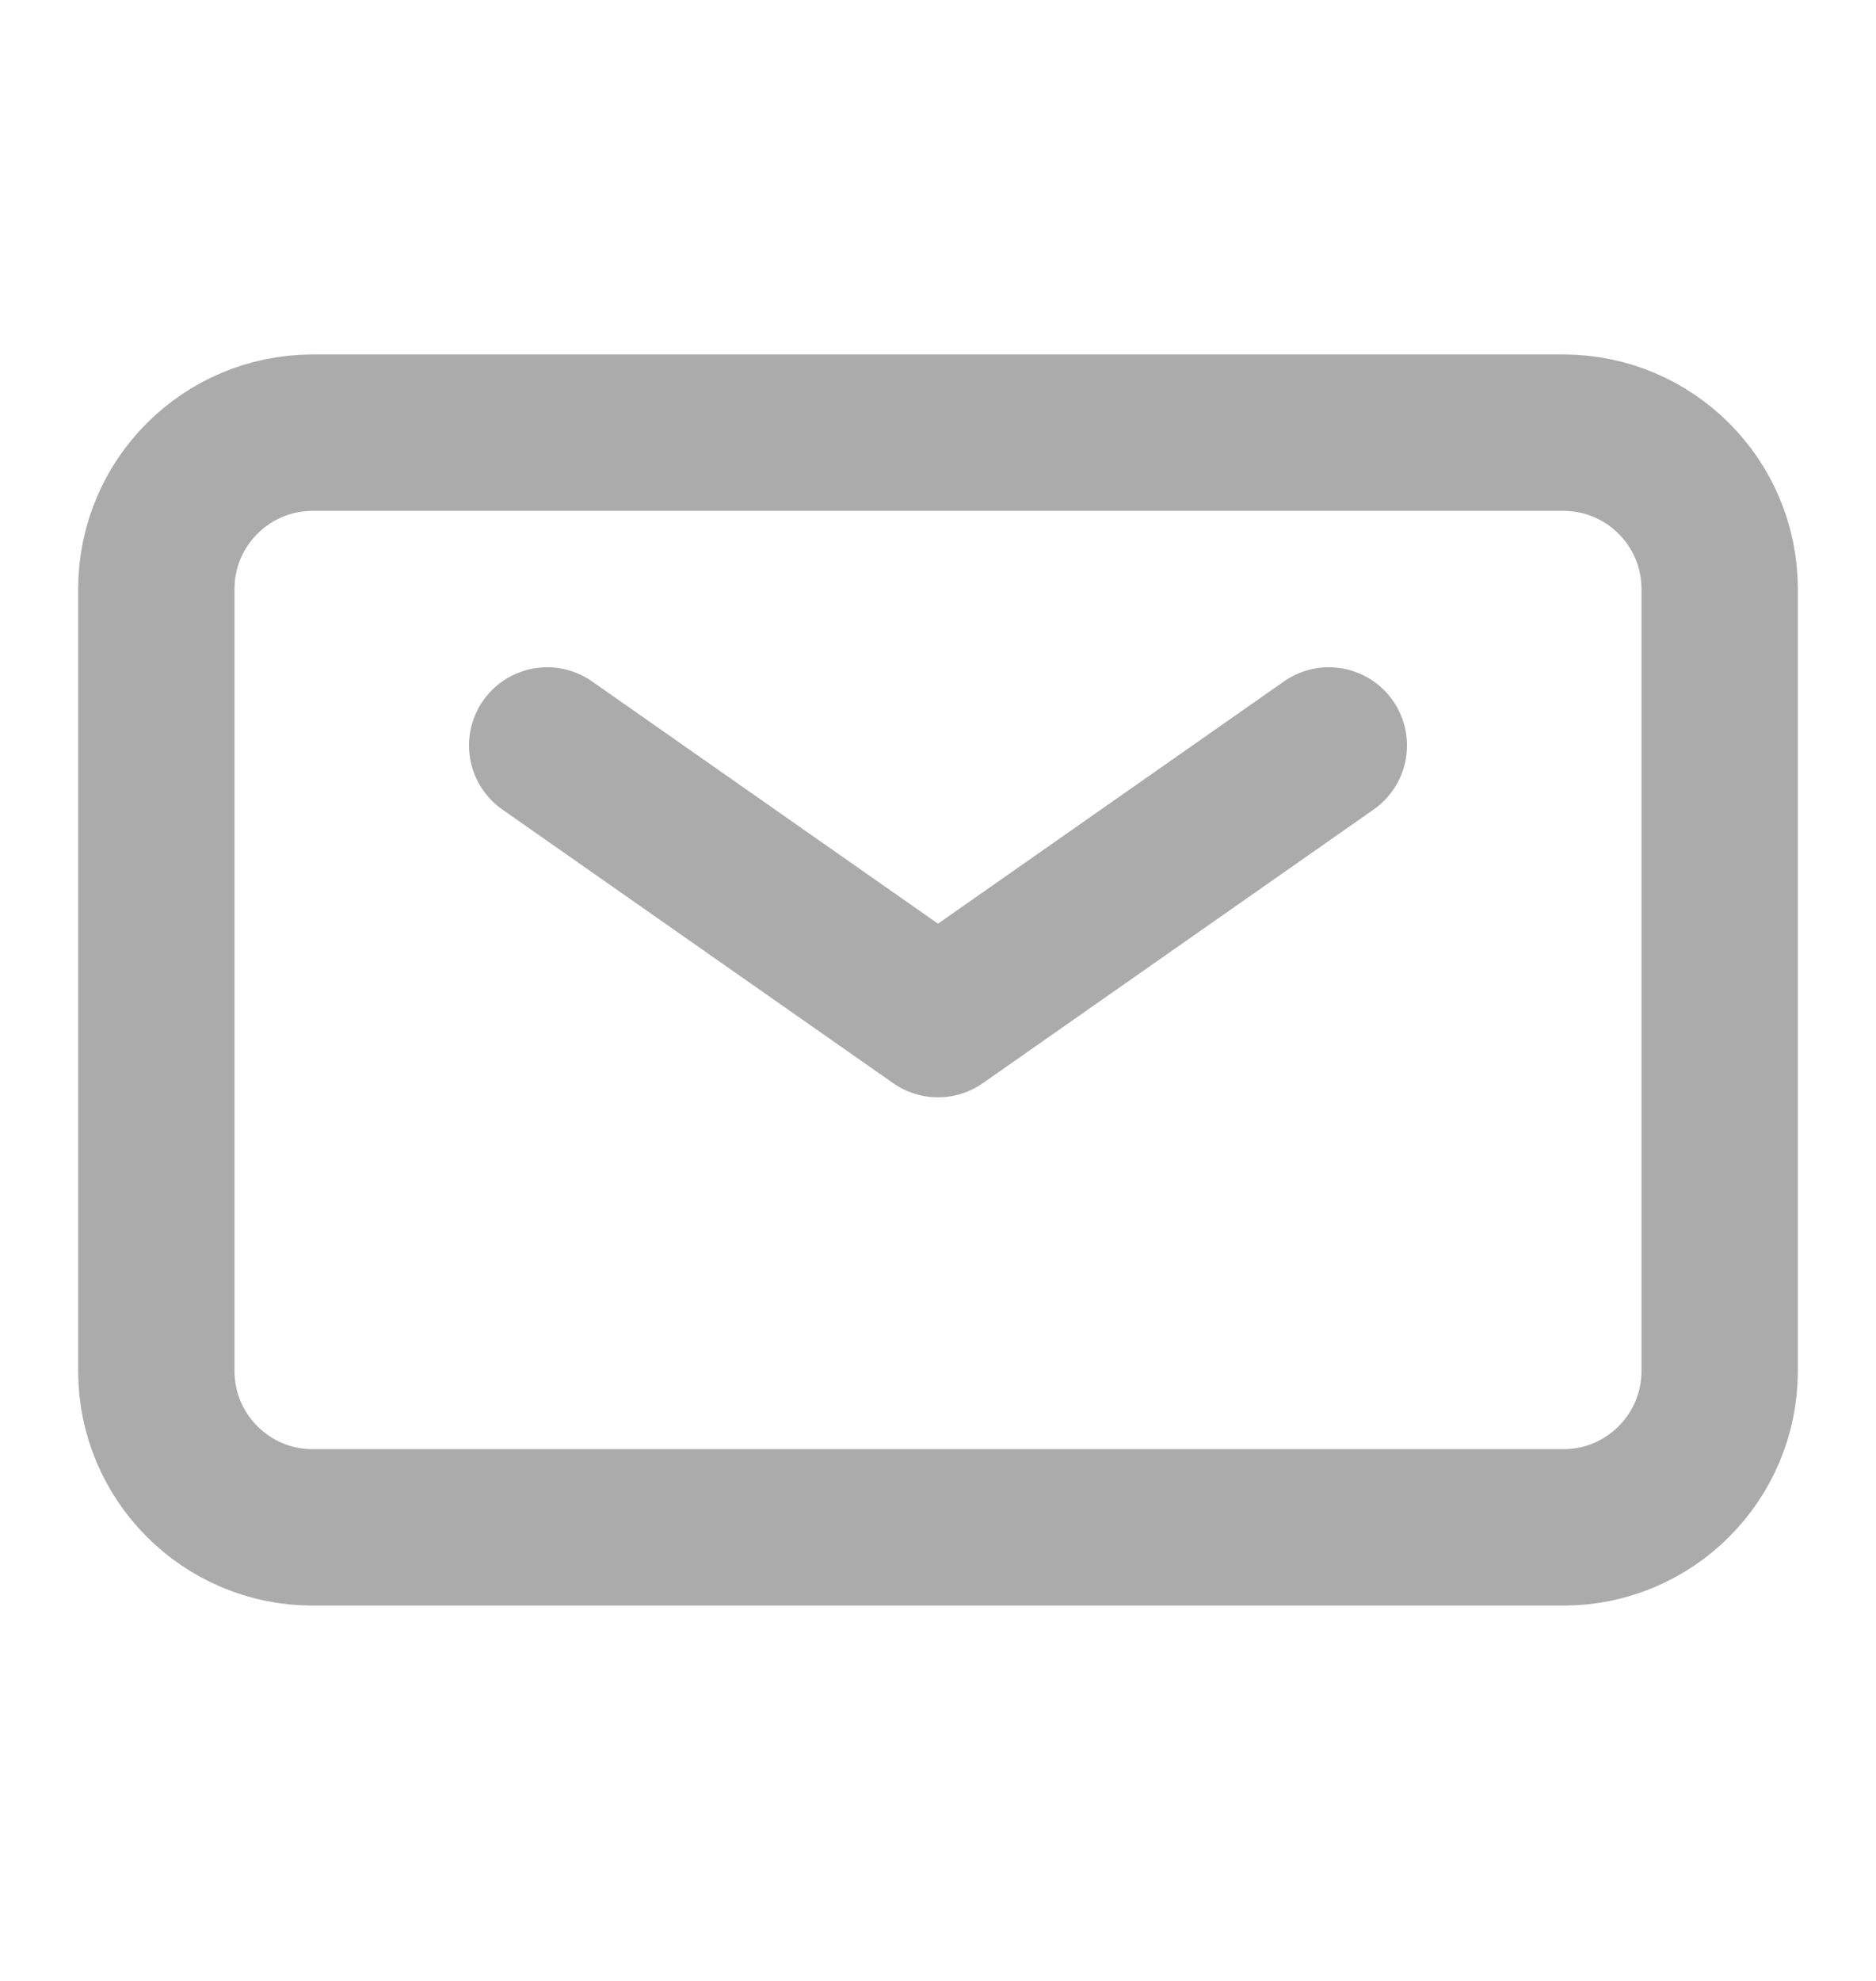
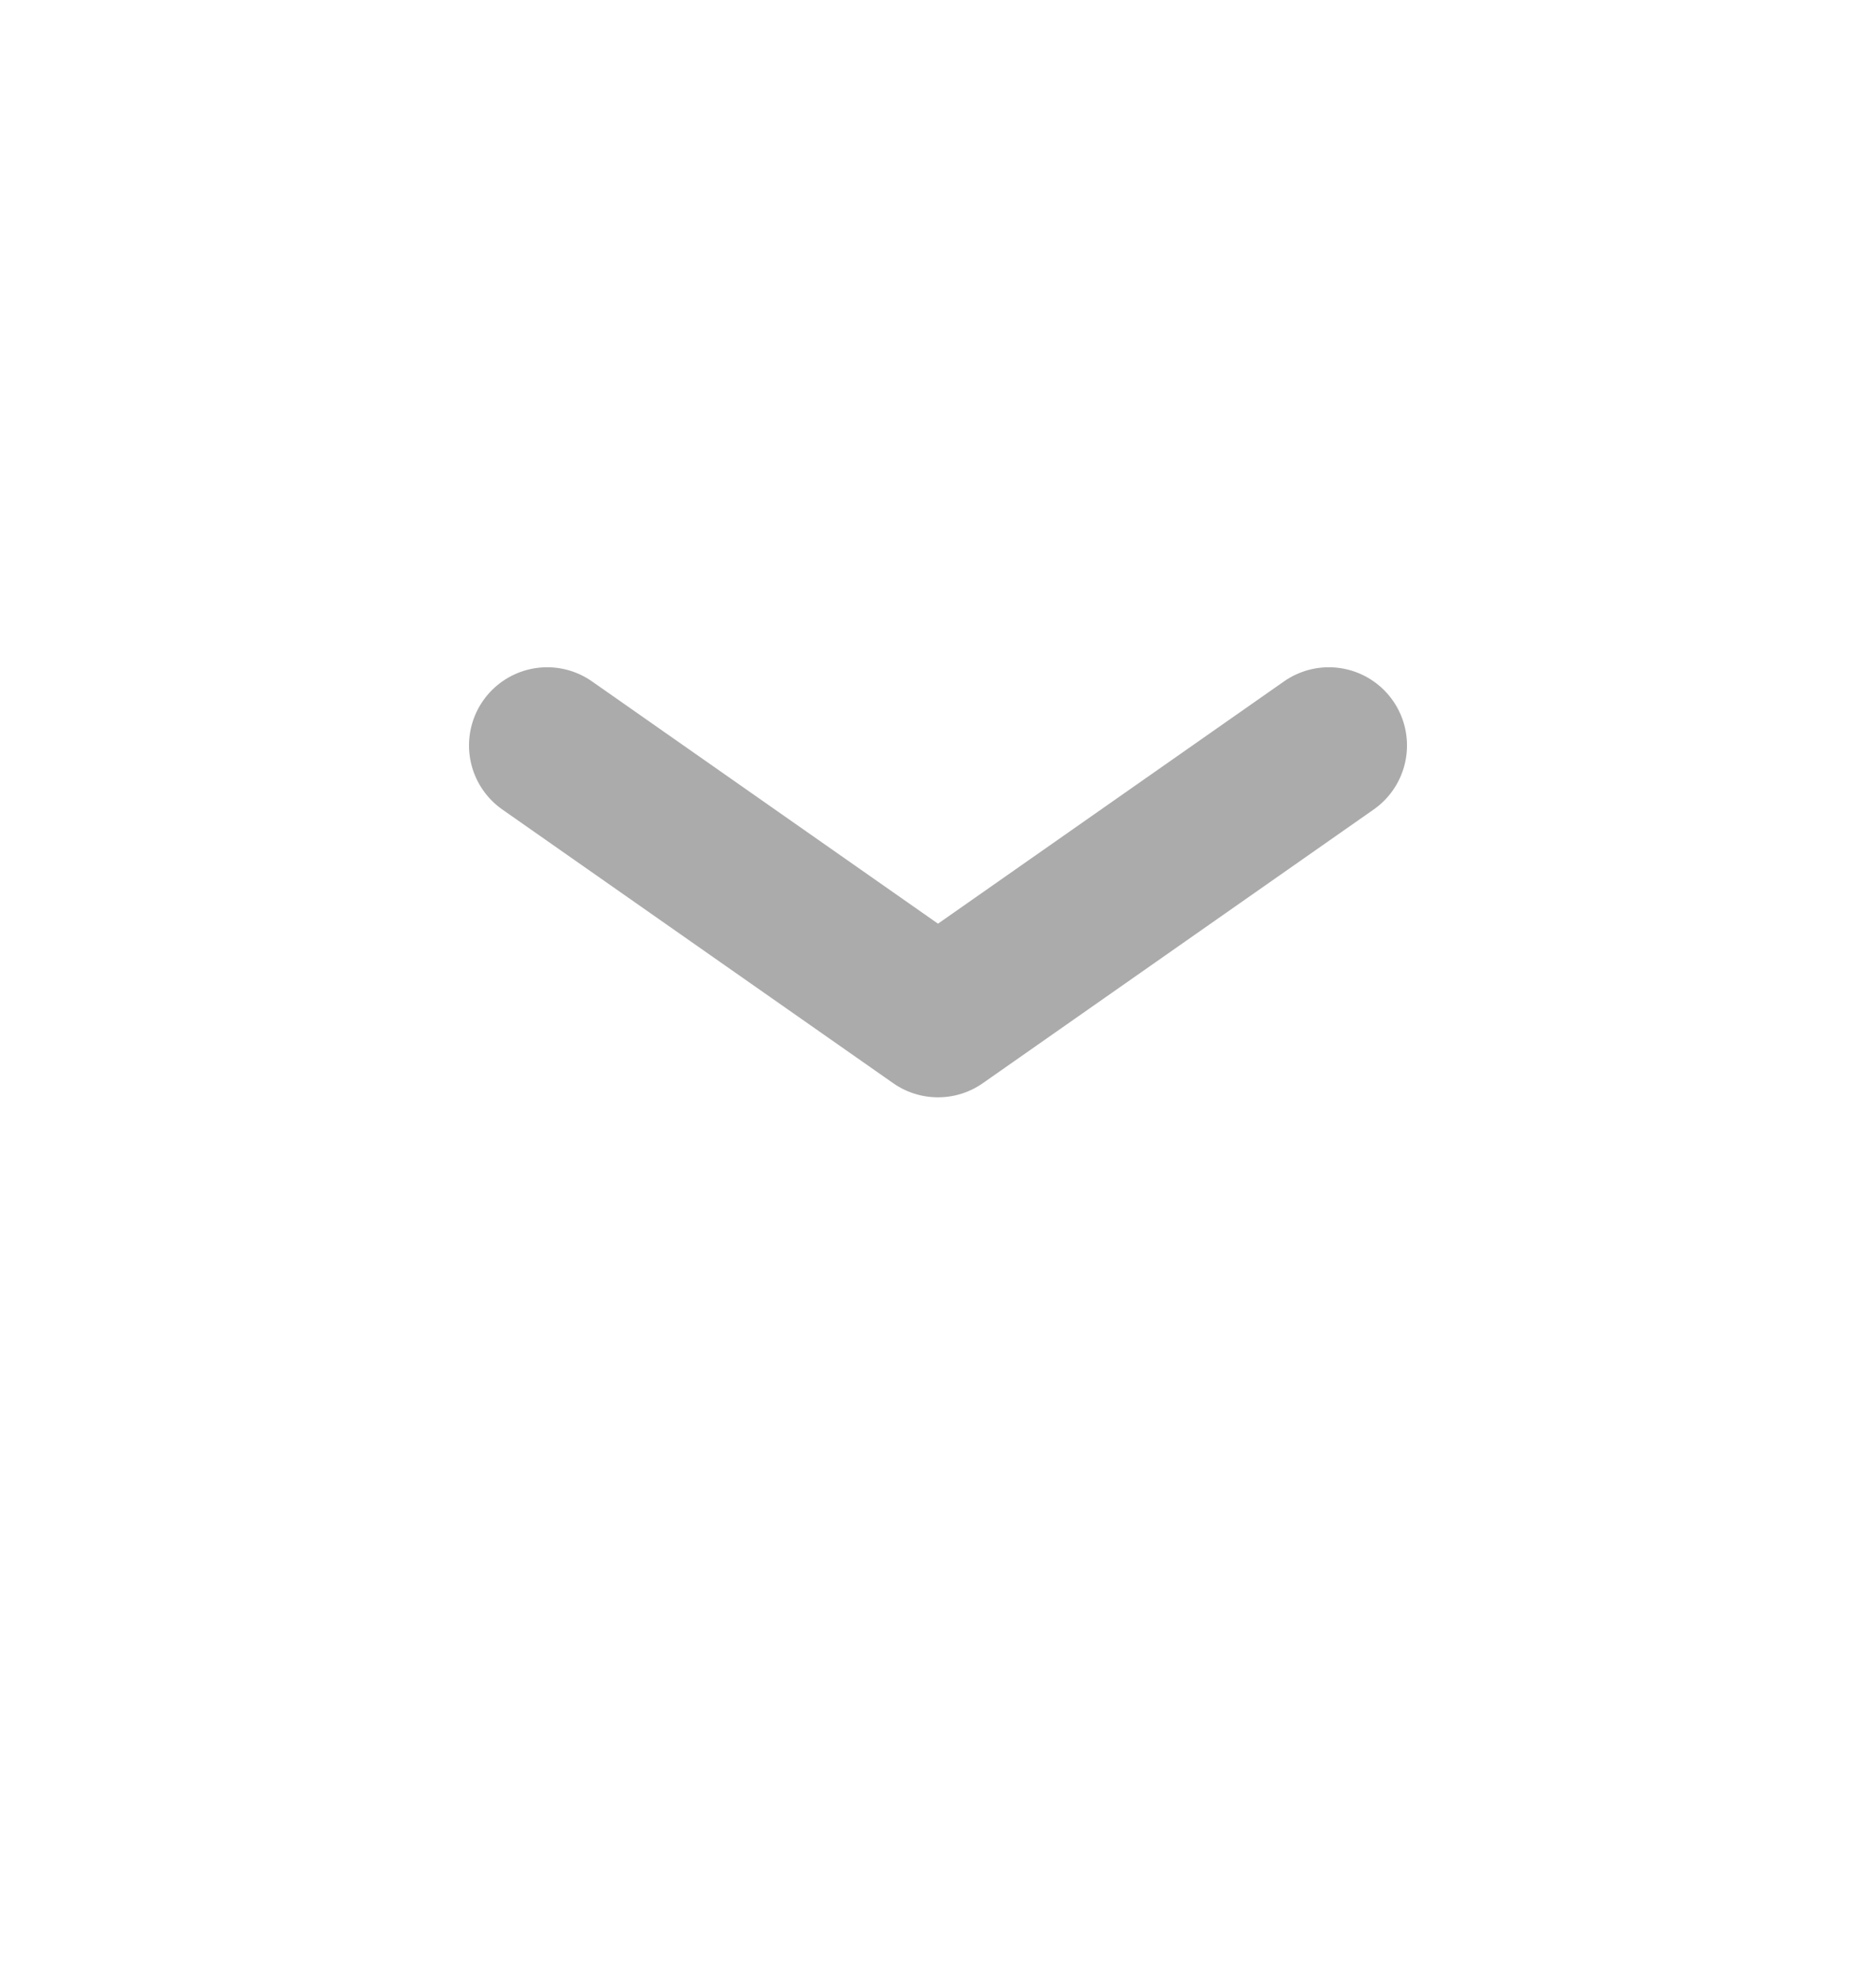
<svg xmlns="http://www.w3.org/2000/svg" width="18" height="19" viewBox="0 0 18 19" fill="none">
  <path d="M5.25 7.15L9 9.775L12.75 7.15" stroke="#ABABAB" stroke-width="1.5" stroke-linecap="round" stroke-linejoin="round" />
-   <path d="M1.5 13.15V5.65C1.5 4.821 2.172 4.15 3 4.15H15C15.828 4.15 16.5 4.821 16.5 5.65V13.15C16.5 13.978 15.828 14.65 15 14.65H3C2.172 14.65 1.5 13.978 1.5 13.15Z" stroke="#ABABAB" stroke-width="1.5" />
</svg>